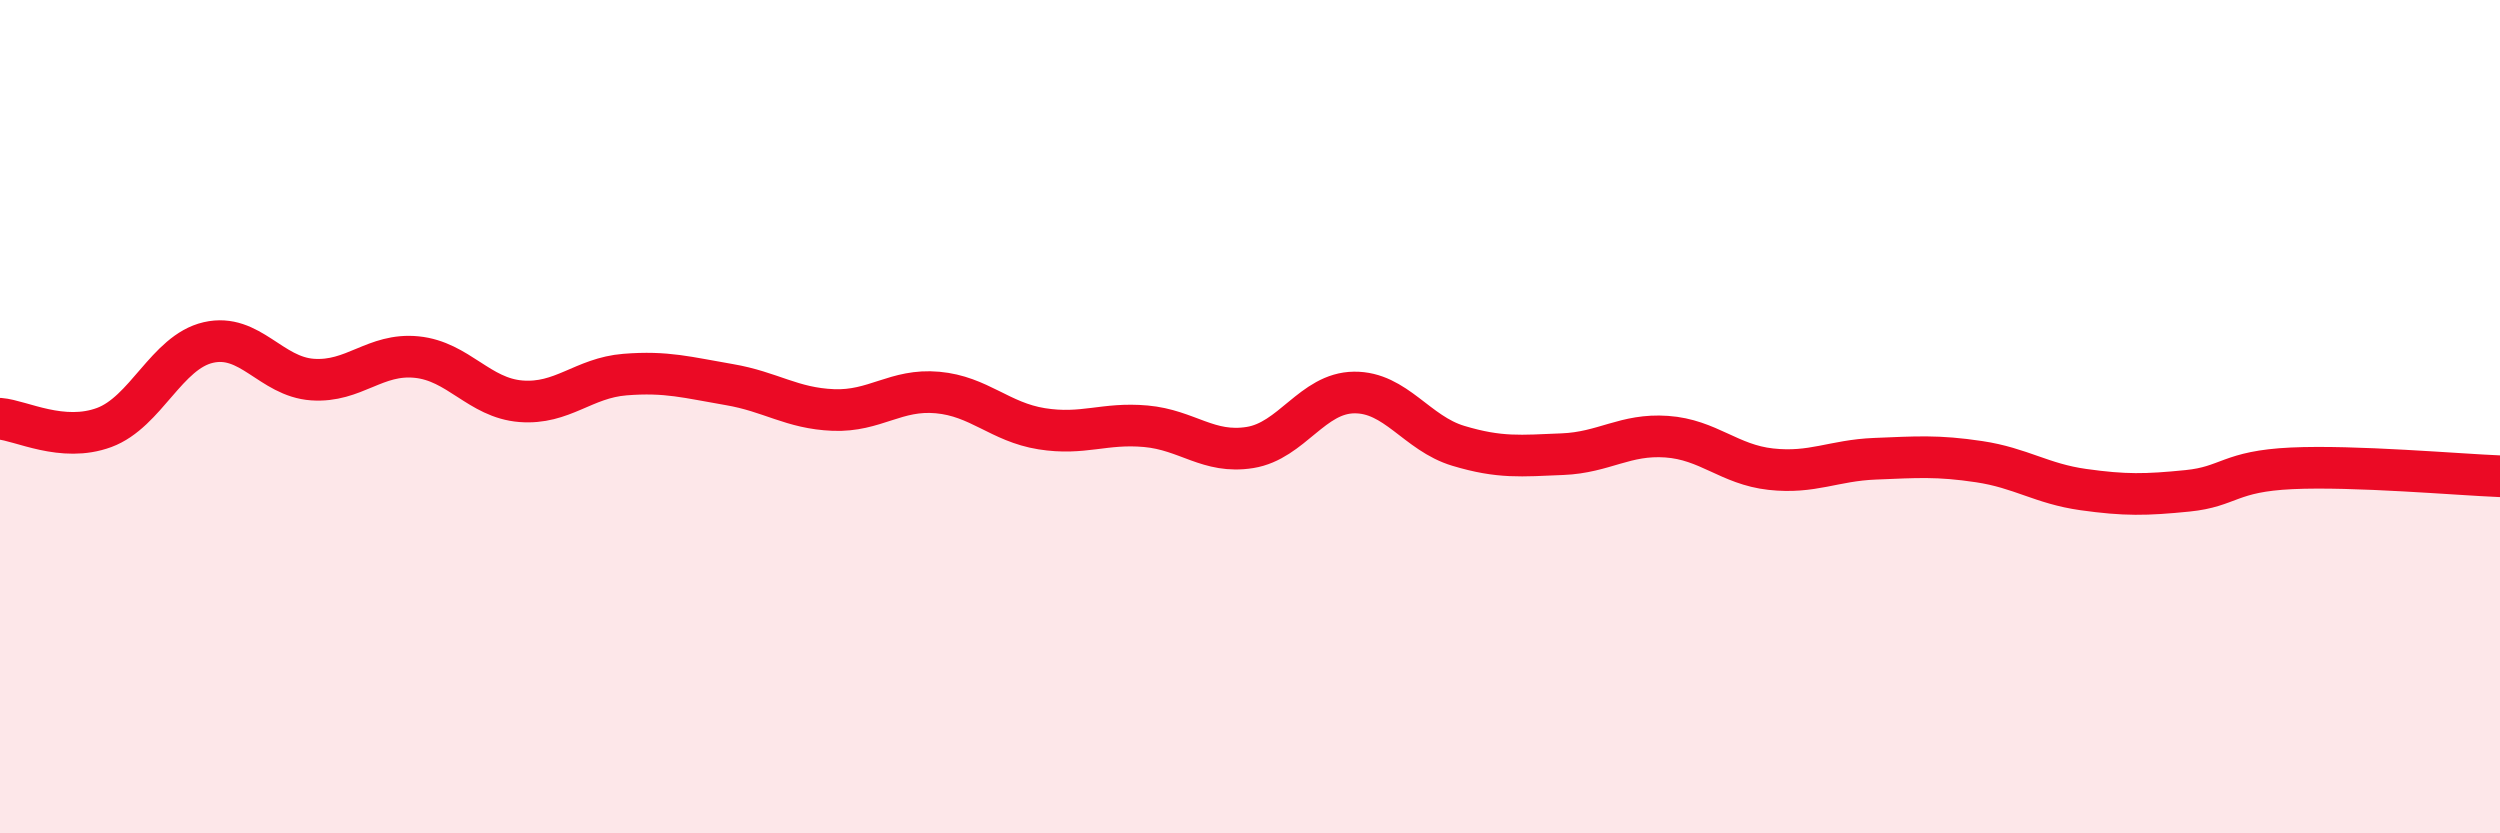
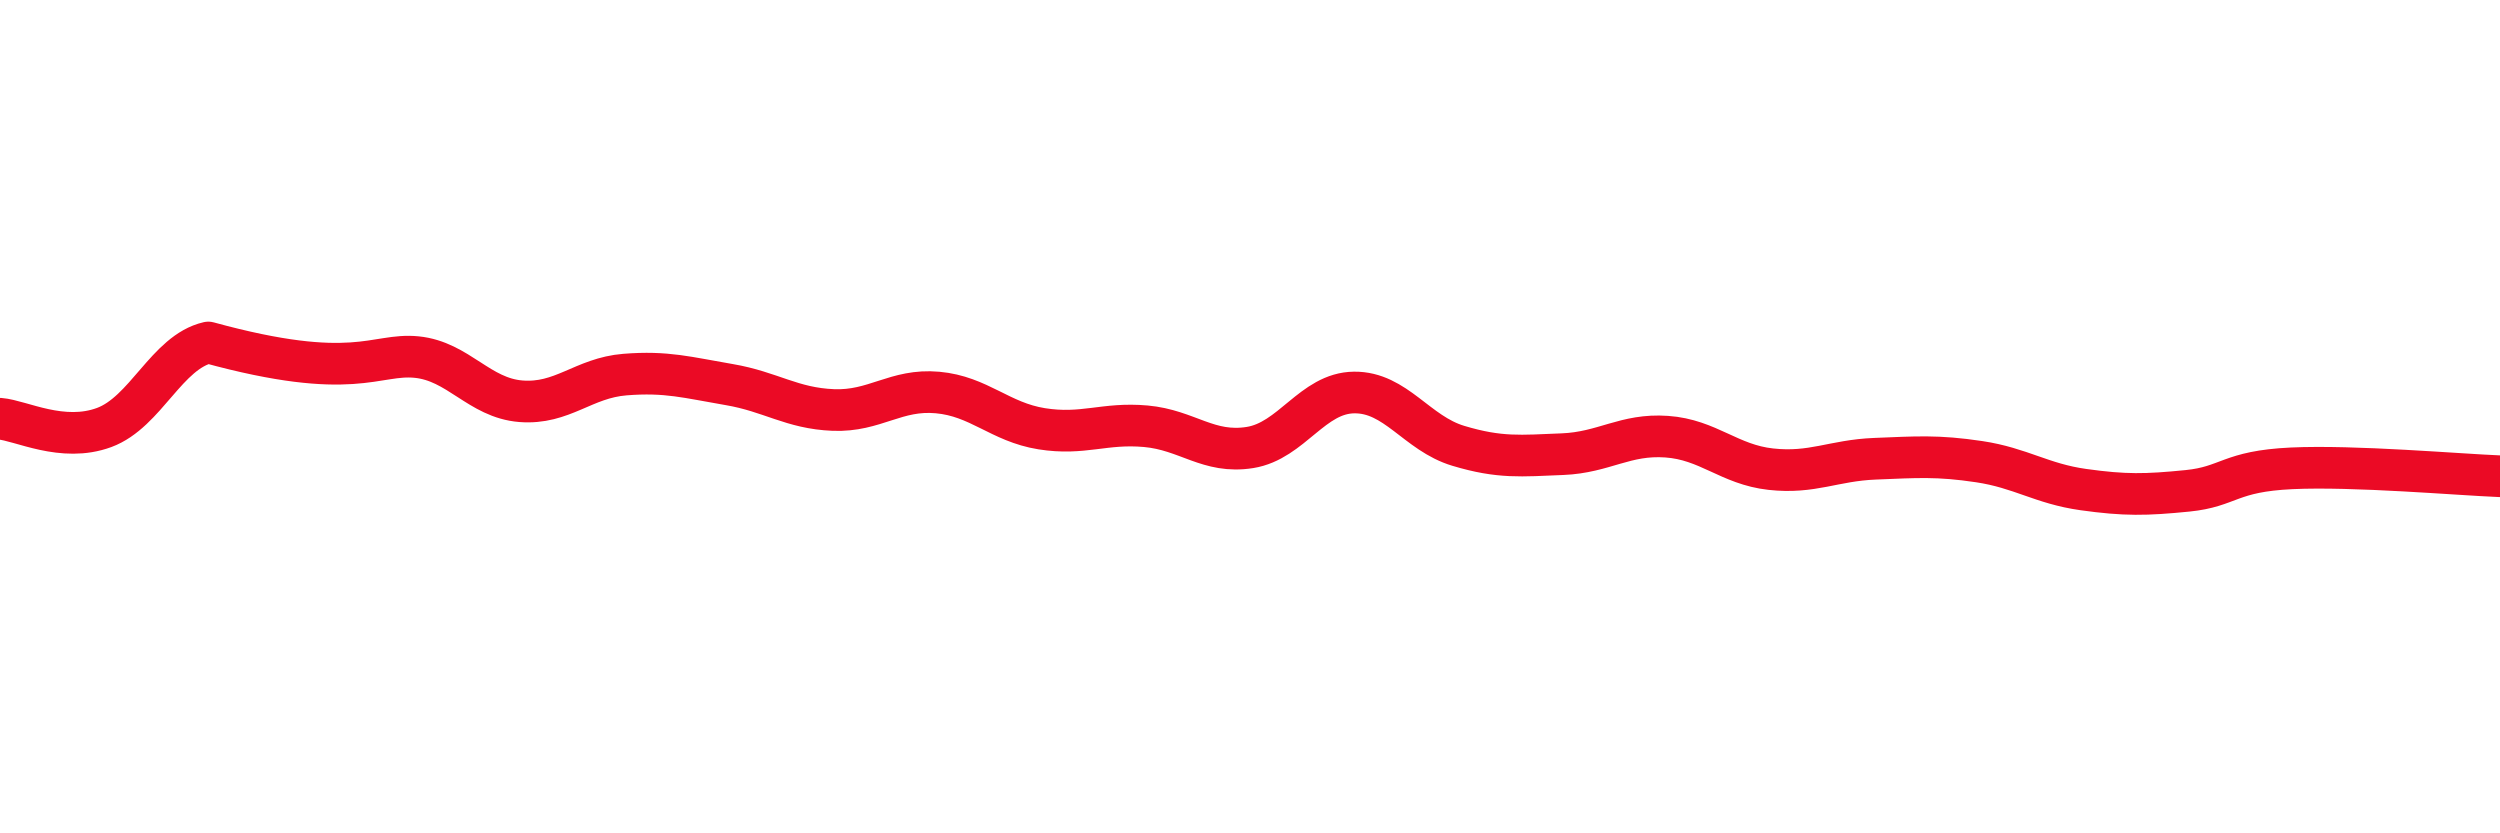
<svg xmlns="http://www.w3.org/2000/svg" width="60" height="20" viewBox="0 0 60 20">
-   <path d="M 0,10.05 C 0.5,10.09 1.5,10.63 2.5,10.26 C 3.5,9.89 4,8.45 5,8.22 C 6,7.99 6.5,9.04 7.5,9.11 C 8.5,9.18 9,8.47 10,8.57 C 11,8.67 11.5,9.55 12.5,9.63 C 13.5,9.71 14,9.07 15,8.99 C 16,8.91 16.5,9.06 17.5,9.23 C 18.5,9.4 19,9.8 20,9.84 C 21,9.88 21.5,9.33 22.5,9.42 C 23.5,9.51 24,10.13 25,10.29 C 26,10.45 26.5,10.14 27.5,10.23 C 28.5,10.32 29,10.9 30,10.74 C 31,10.58 31.5,9.43 32.5,9.42 C 33.5,9.41 34,10.4 35,10.7 C 36,11 36.5,10.94 37.5,10.9 C 38.5,10.86 39,10.41 40,10.48 C 41,10.55 41.5,11.15 42.5,11.26 C 43.5,11.37 44,11.05 45,11.01 C 46,10.97 46.5,10.93 47.5,11.08 C 48.5,11.23 49,11.61 50,11.75 C 51,11.89 51.5,11.88 52.5,11.78 C 53.5,11.68 53.5,11.31 55,11.24 C 56.5,11.17 59,11.39 60,11.43L60 20L0 20Z" fill="#EB0A25" opacity="0.1" stroke-linecap="round" stroke-linejoin="round" />
-   <path d="M 0,10.05 C 0.5,10.09 1.5,10.63 2.5,10.26 C 3.5,9.89 4,8.45 5,8.22 C 6,7.99 6.5,9.04 7.5,9.11 C 8.5,9.18 9,8.47 10,8.57 C 11,8.67 11.5,9.55 12.5,9.63 C 13.5,9.71 14,9.07 15,8.99 C 16,8.91 16.5,9.06 17.5,9.23 C 18.5,9.4 19,9.8 20,9.84 C 21,9.88 21.5,9.33 22.5,9.42 C 23.5,9.51 24,10.13 25,10.29 C 26,10.45 26.5,10.14 27.5,10.23 C 28.5,10.32 29,10.9 30,10.74 C 31,10.58 31.5,9.43 32.5,9.42 C 33.5,9.41 34,10.4 35,10.7 C 36,11 36.5,10.94 37.5,10.9 C 38.5,10.86 39,10.41 40,10.48 C 41,10.55 41.5,11.15 42.5,11.26 C 43.5,11.37 44,11.05 45,11.01 C 46,10.97 46.5,10.93 47.5,11.08 C 48.5,11.23 49,11.61 50,11.75 C 51,11.89 51.5,11.88 52.5,11.78 C 53.5,11.68 53.5,11.31 55,11.24 C 56.5,11.17 59,11.39 60,11.43" stroke="#EB0A25" stroke-width="1" fill="none" stroke-linecap="round" stroke-linejoin="round" />
+   <path d="M 0,10.05 C 0.5,10.09 1.5,10.63 2.5,10.26 C 3.5,9.89 4,8.45 5,8.22 C 8.5,9.18 9,8.47 10,8.57 C 11,8.67 11.5,9.55 12.5,9.63 C 13.5,9.71 14,9.07 15,8.99 C 16,8.91 16.5,9.06 17.5,9.23 C 18.5,9.4 19,9.8 20,9.84 C 21,9.88 21.5,9.33 22.5,9.42 C 23.5,9.51 24,10.13 25,10.29 C 26,10.45 26.5,10.14 27.5,10.23 C 28.5,10.32 29,10.9 30,10.74 C 31,10.58 31.5,9.43 32.5,9.42 C 33.5,9.41 34,10.4 35,10.7 C 36,11 36.5,10.94 37.5,10.9 C 38.5,10.86 39,10.41 40,10.48 C 41,10.55 41.5,11.15 42.5,11.26 C 43.5,11.37 44,11.05 45,11.01 C 46,10.97 46.5,10.93 47.5,11.08 C 48.5,11.23 49,11.61 50,11.75 C 51,11.89 51.5,11.88 52.5,11.78 C 53.5,11.68 53.5,11.31 55,11.24 C 56.5,11.17 59,11.39 60,11.43" stroke="#EB0A25" stroke-width="1" fill="none" stroke-linecap="round" stroke-linejoin="round" />
</svg>